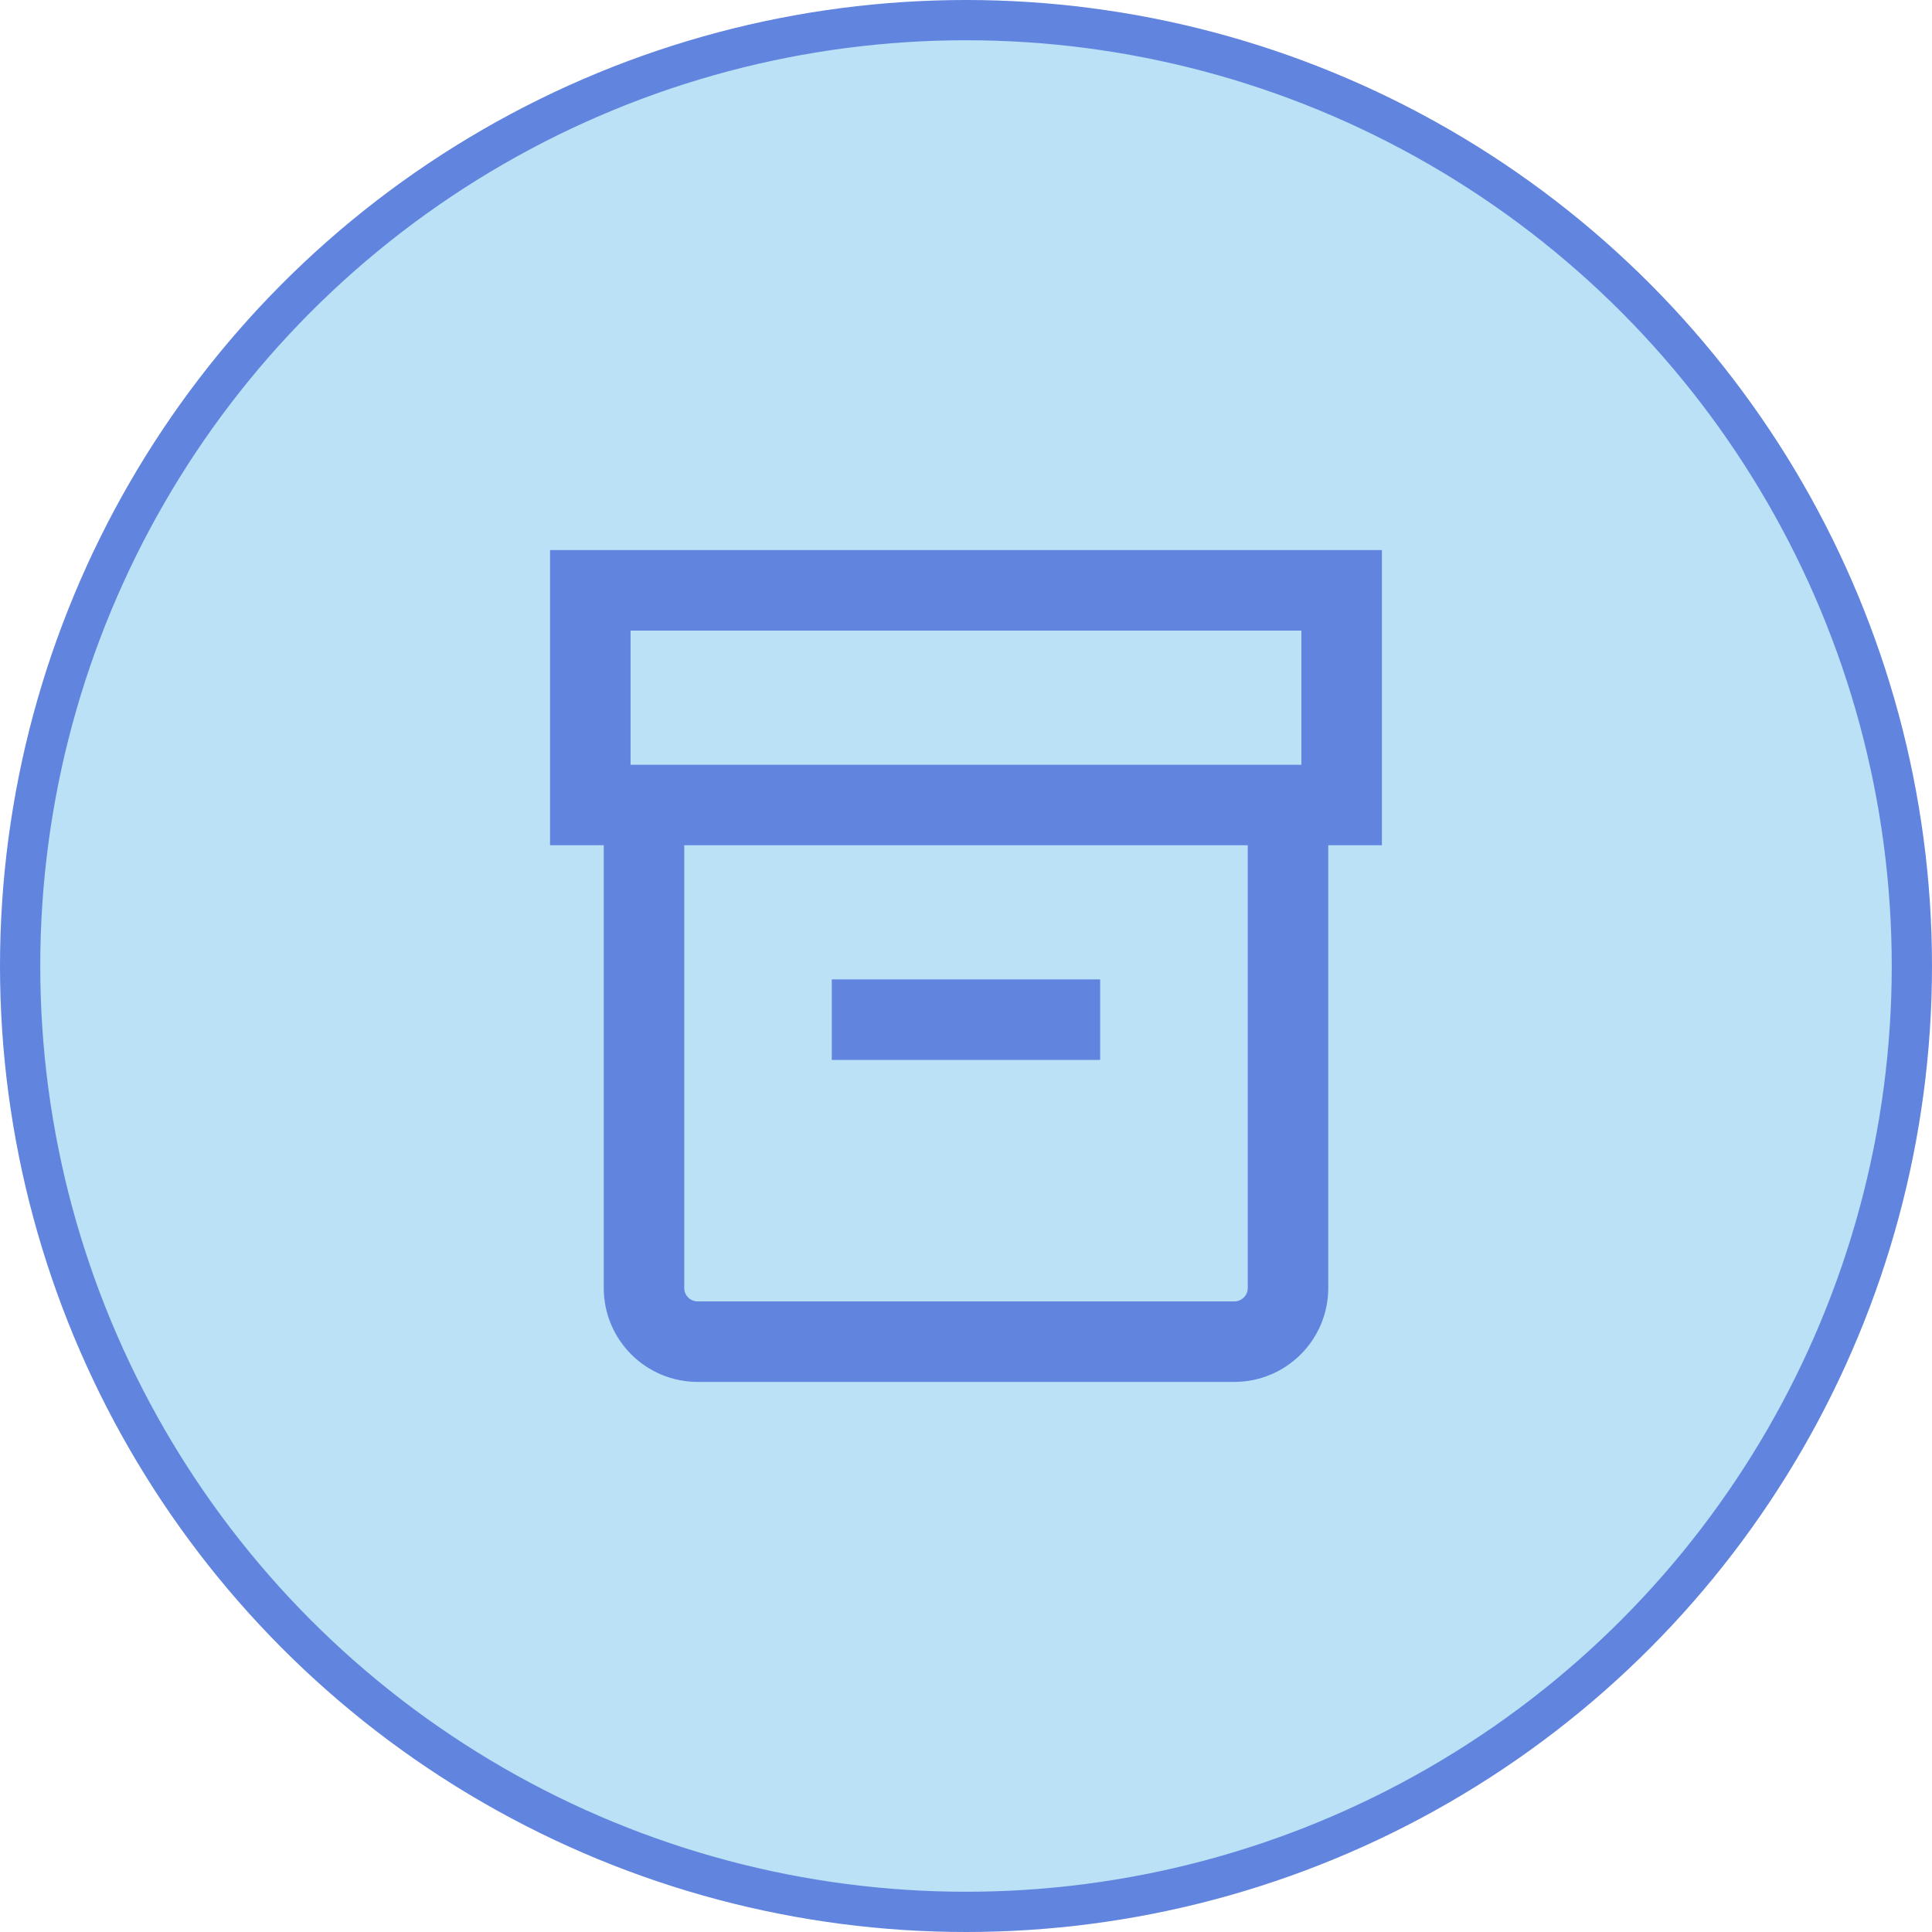
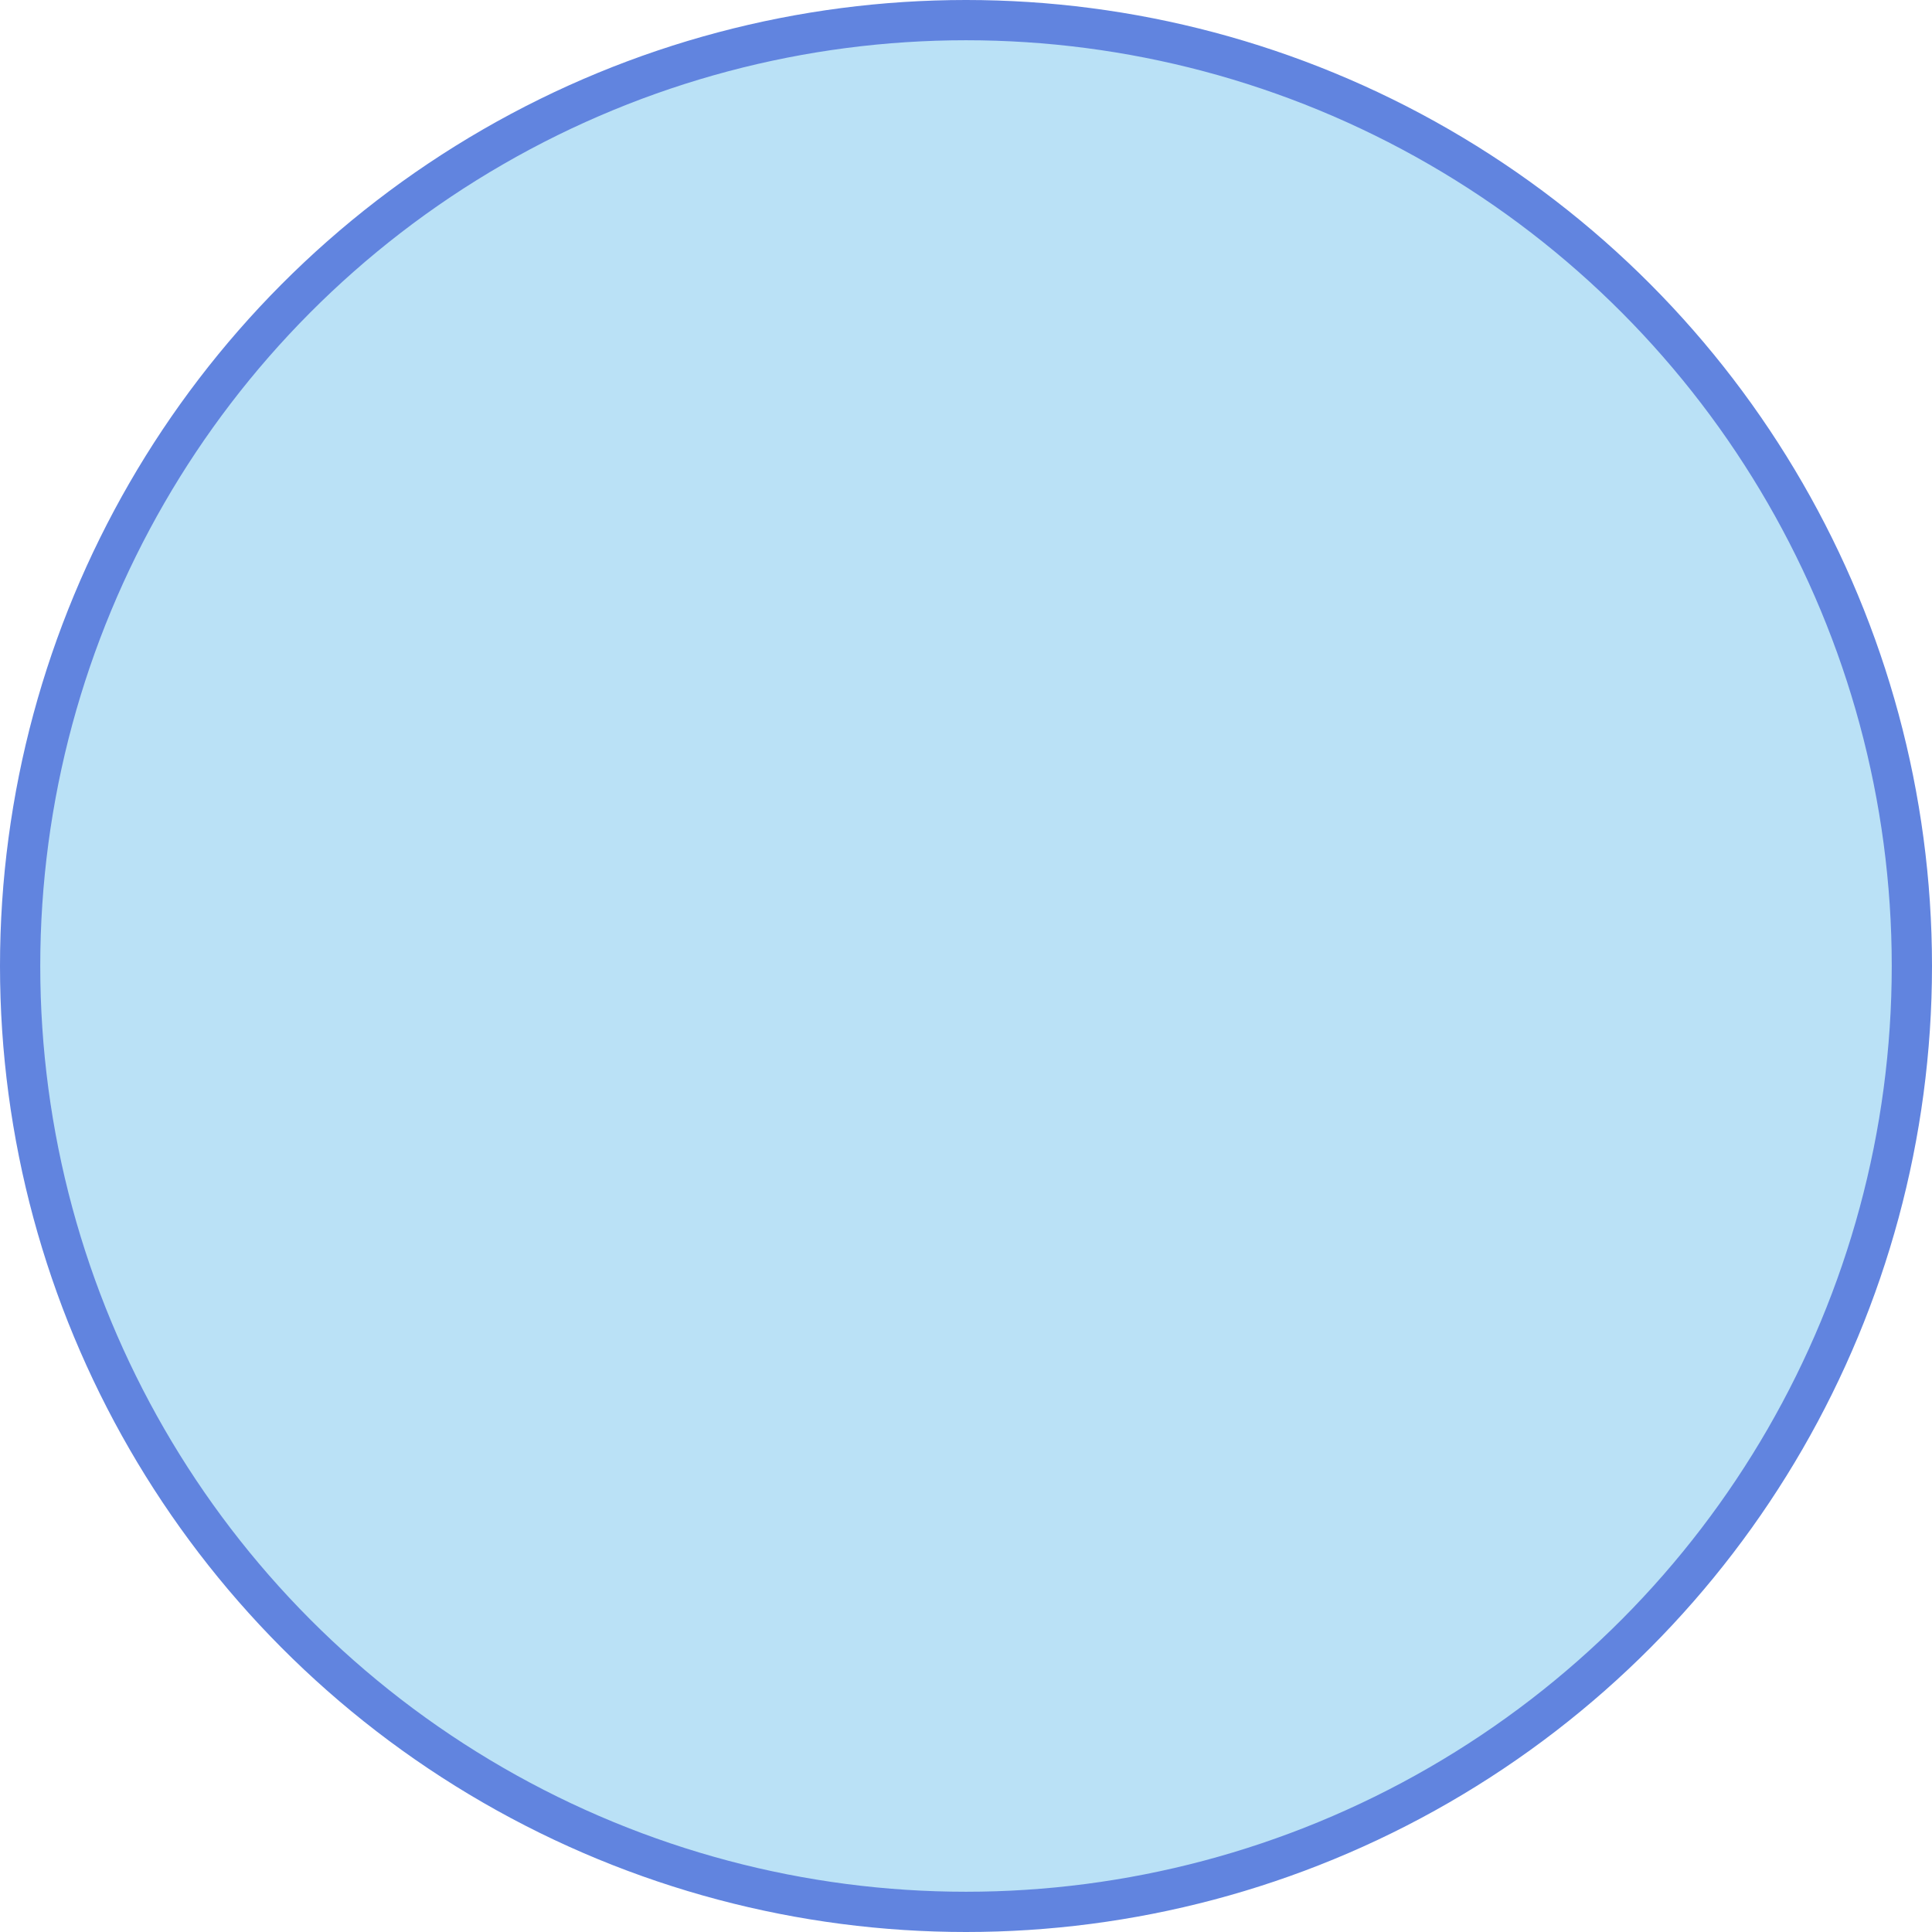
<svg xmlns="http://www.w3.org/2000/svg" width="48" height="48" viewBox="0 0 48 48" fill="none">
  <circle cx="24" cy="24" r="23.5" fill="#BAE1F6" stroke="#6184DF" />
-   <path d="M20.666 25.333H27.333M14.666 14.667H33.333V20H14.666V14.667ZM16 20V32C16 32.736 16.597 33.333 17.333 33.333H30.666C31.403 33.333 32 32.736 32 32V20H16Z" stroke="#6184DF" stroke-width="2" />
</svg>